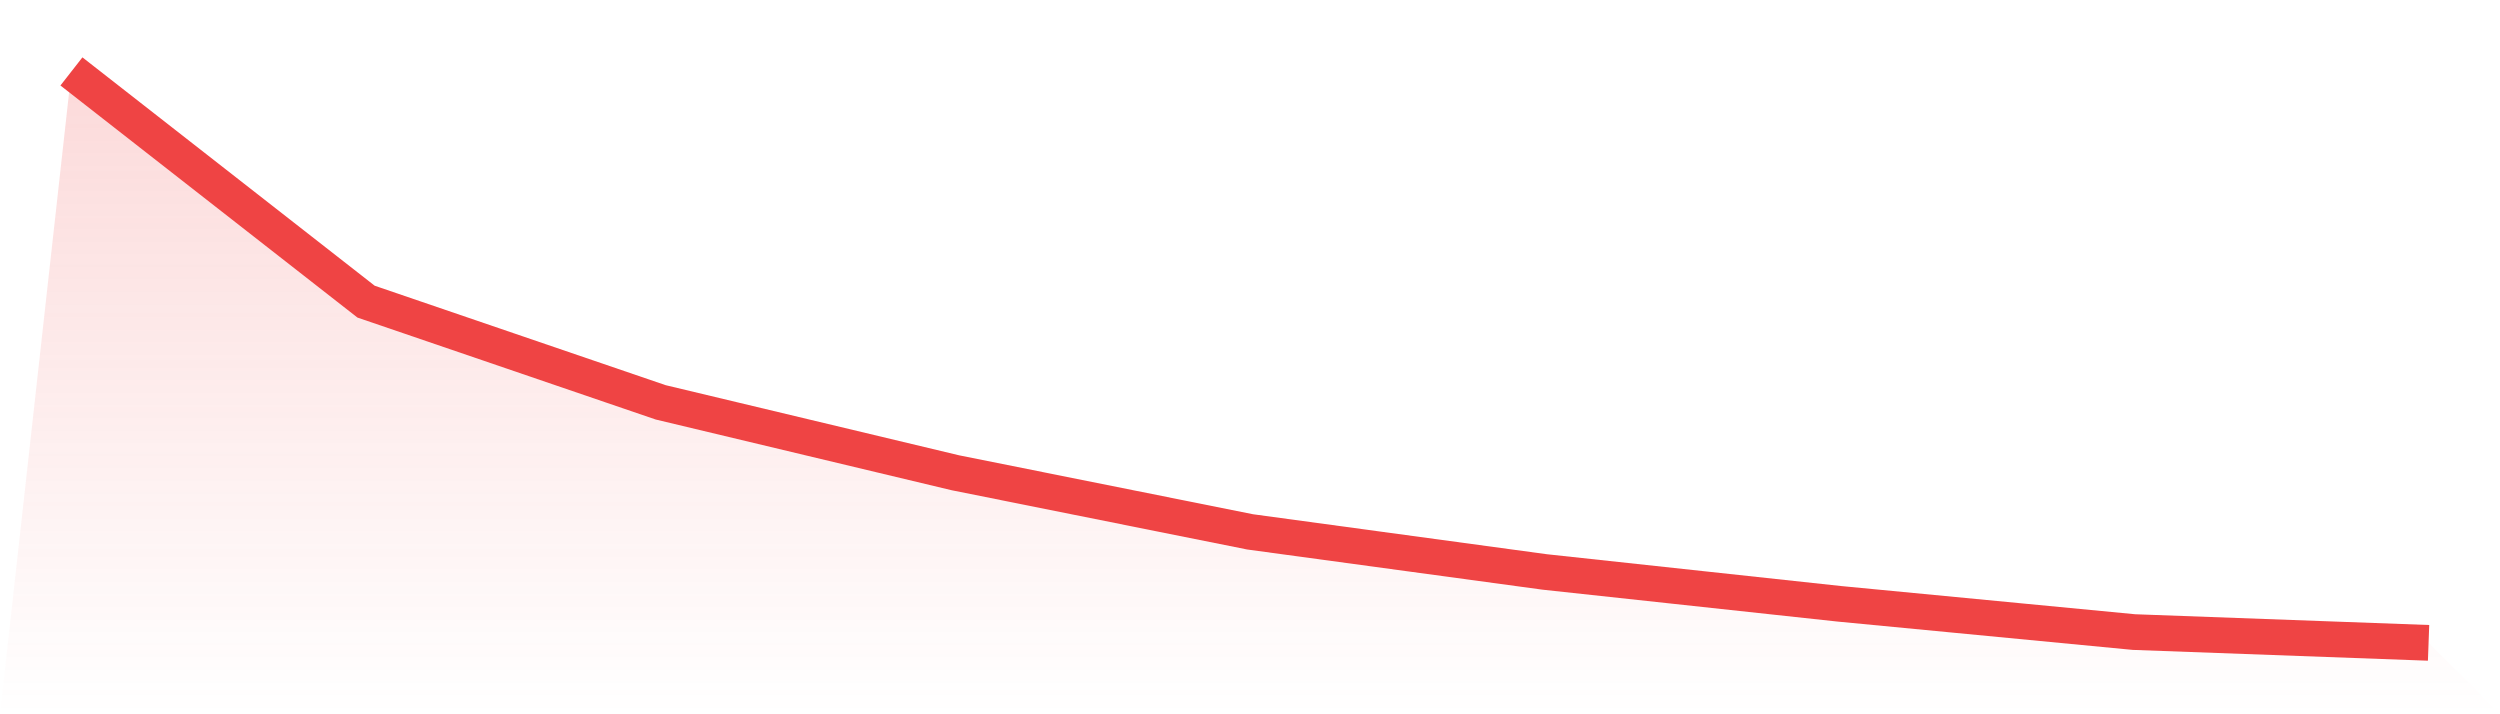
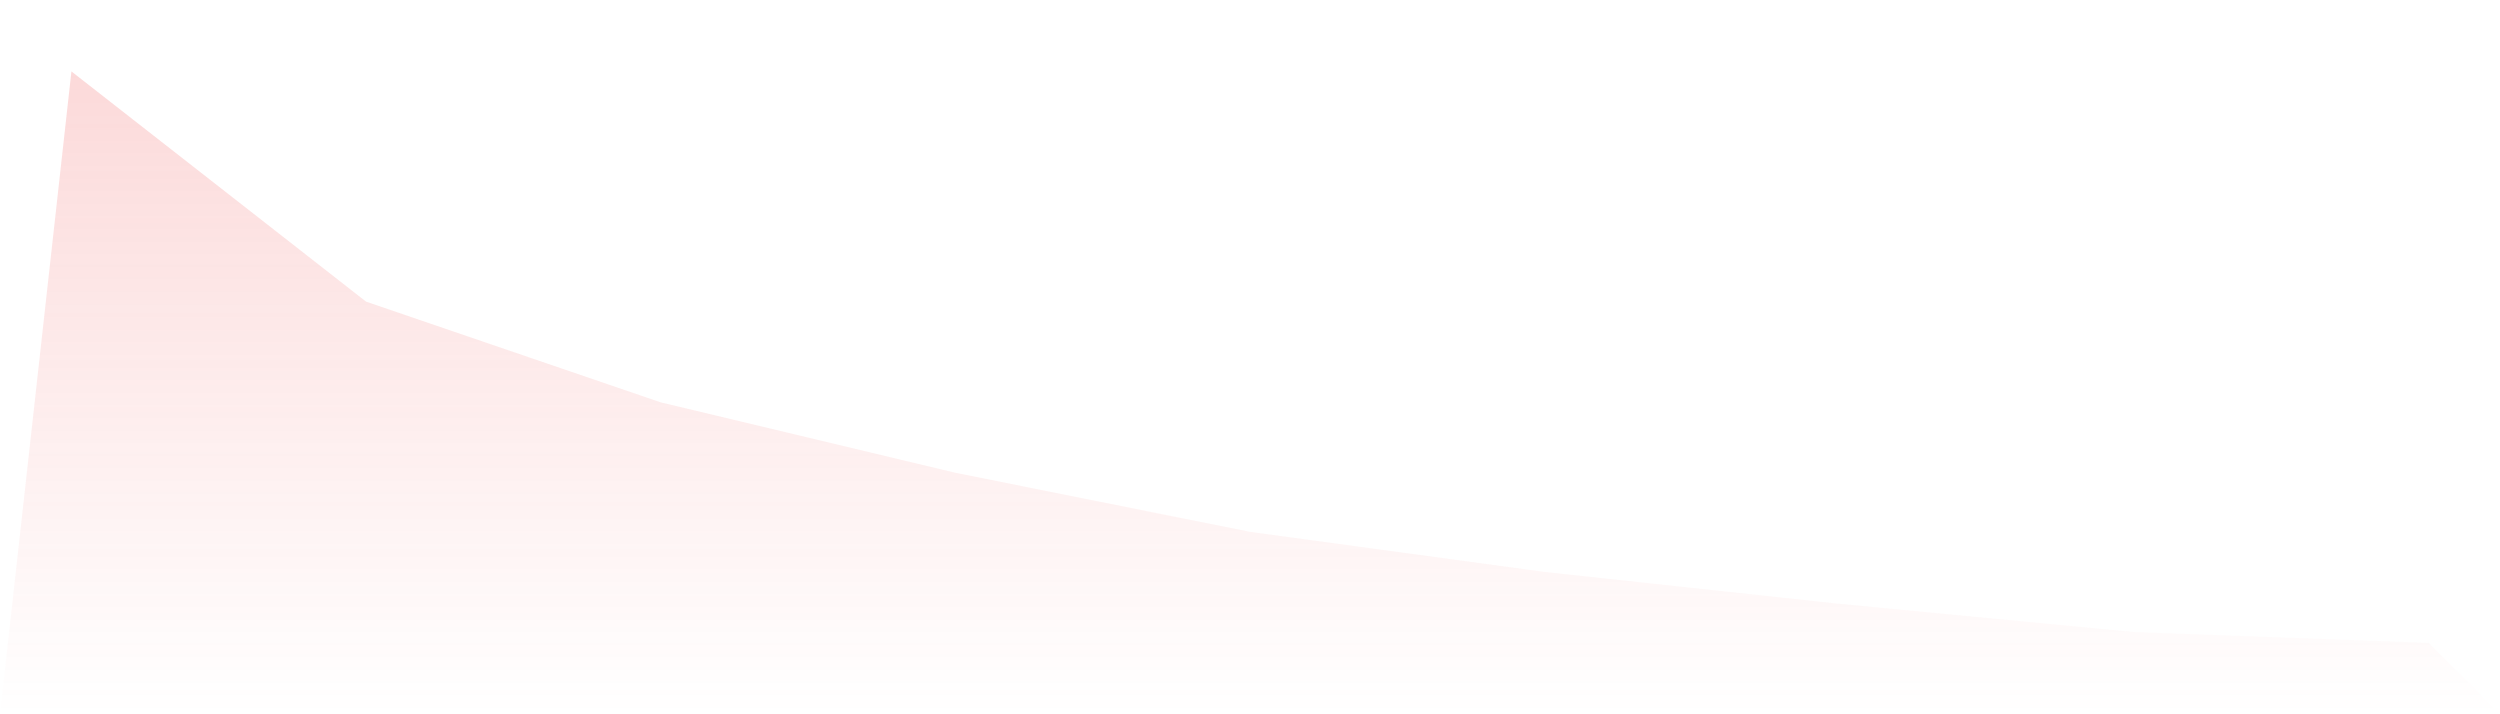
<svg xmlns="http://www.w3.org/2000/svg" viewBox="0 0 140 40">
  <defs>
    <linearGradient id="gradient" x1="0" x2="0" y1="0" y2="1">
      <stop offset="0%" stop-color="#ef4444" stop-opacity="0.2" />
      <stop offset="100%" stop-color="#ef4444" stop-opacity="0" />
    </linearGradient>
  </defs>
  <path d="M4,4 L4,4 L20.5,16.892 L37,22.532 L53.5,26.475 L70,29.784 L86.5,32.029 L103,33.813 L119.5,35.396 L136,36 L140,40 L0,40 z" fill="url(#gradient)" />
-   <path d="M4,4 L4,4 L20.5,16.892 L37,22.532 L53.5,26.475 L70,29.784 L86.5,32.029 L103,33.813 L119.5,35.396 L136,36" fill="none" stroke="#ef4444" stroke-width="2" />
</svg>